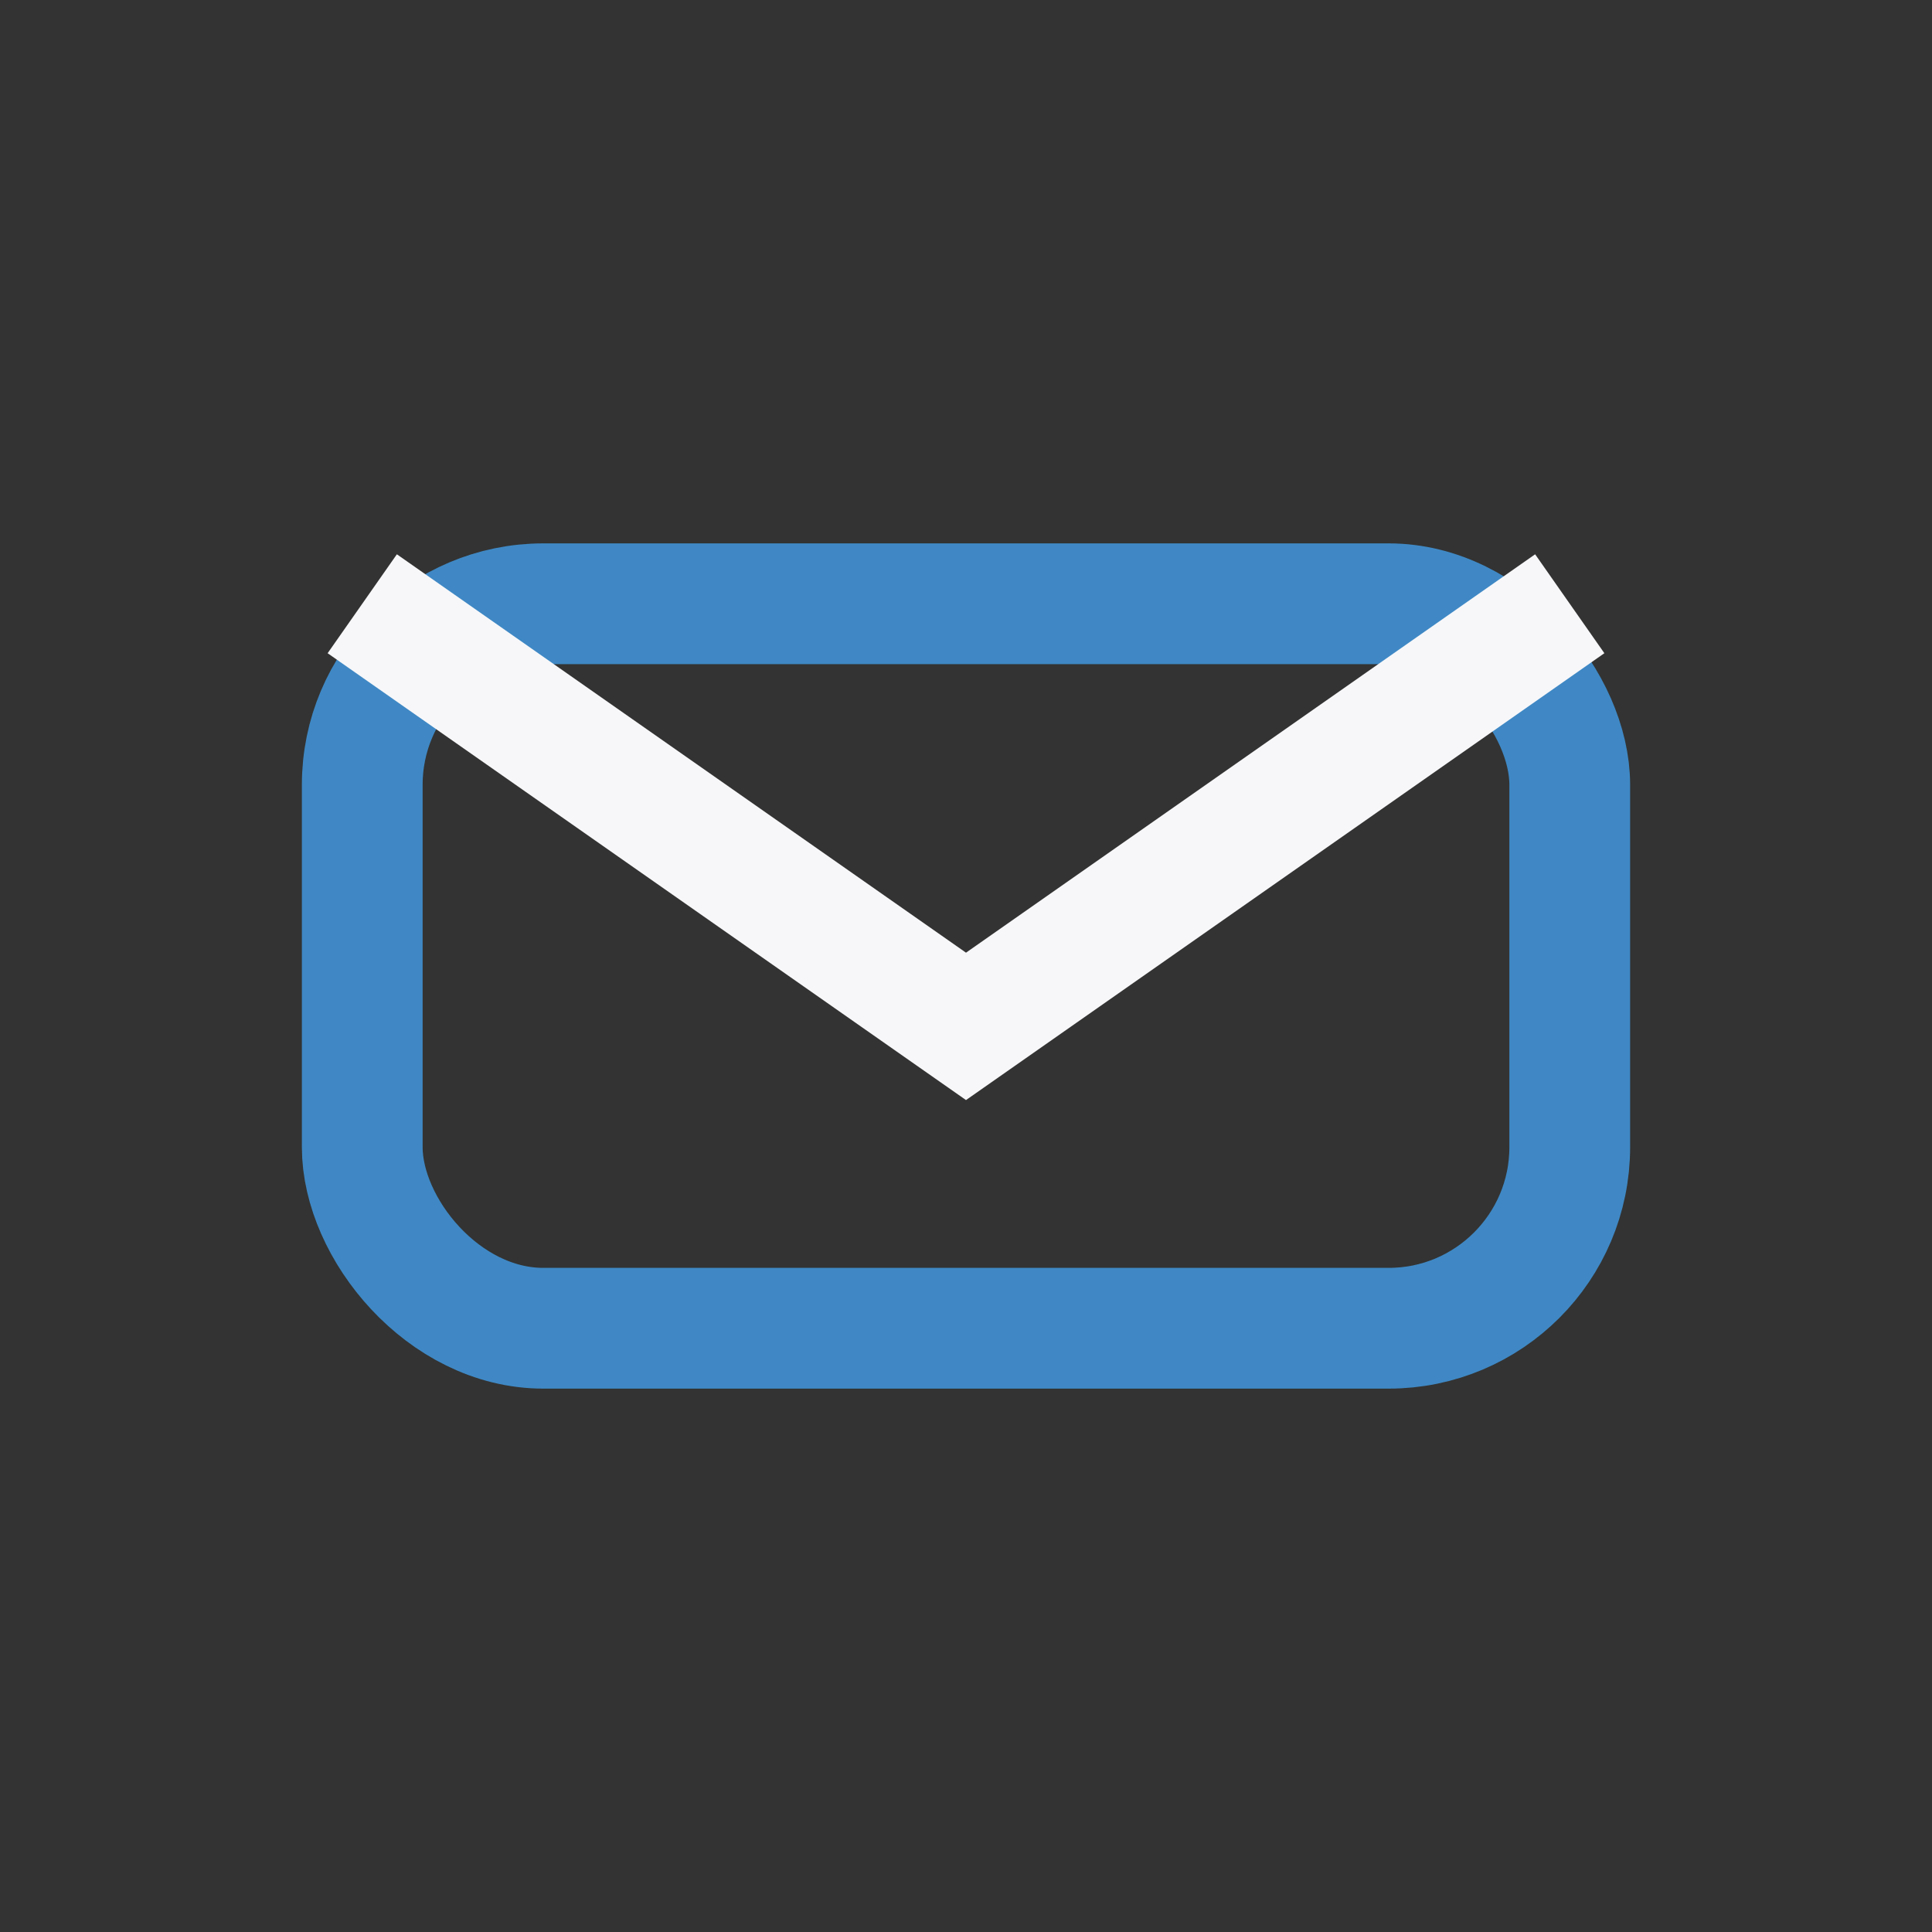
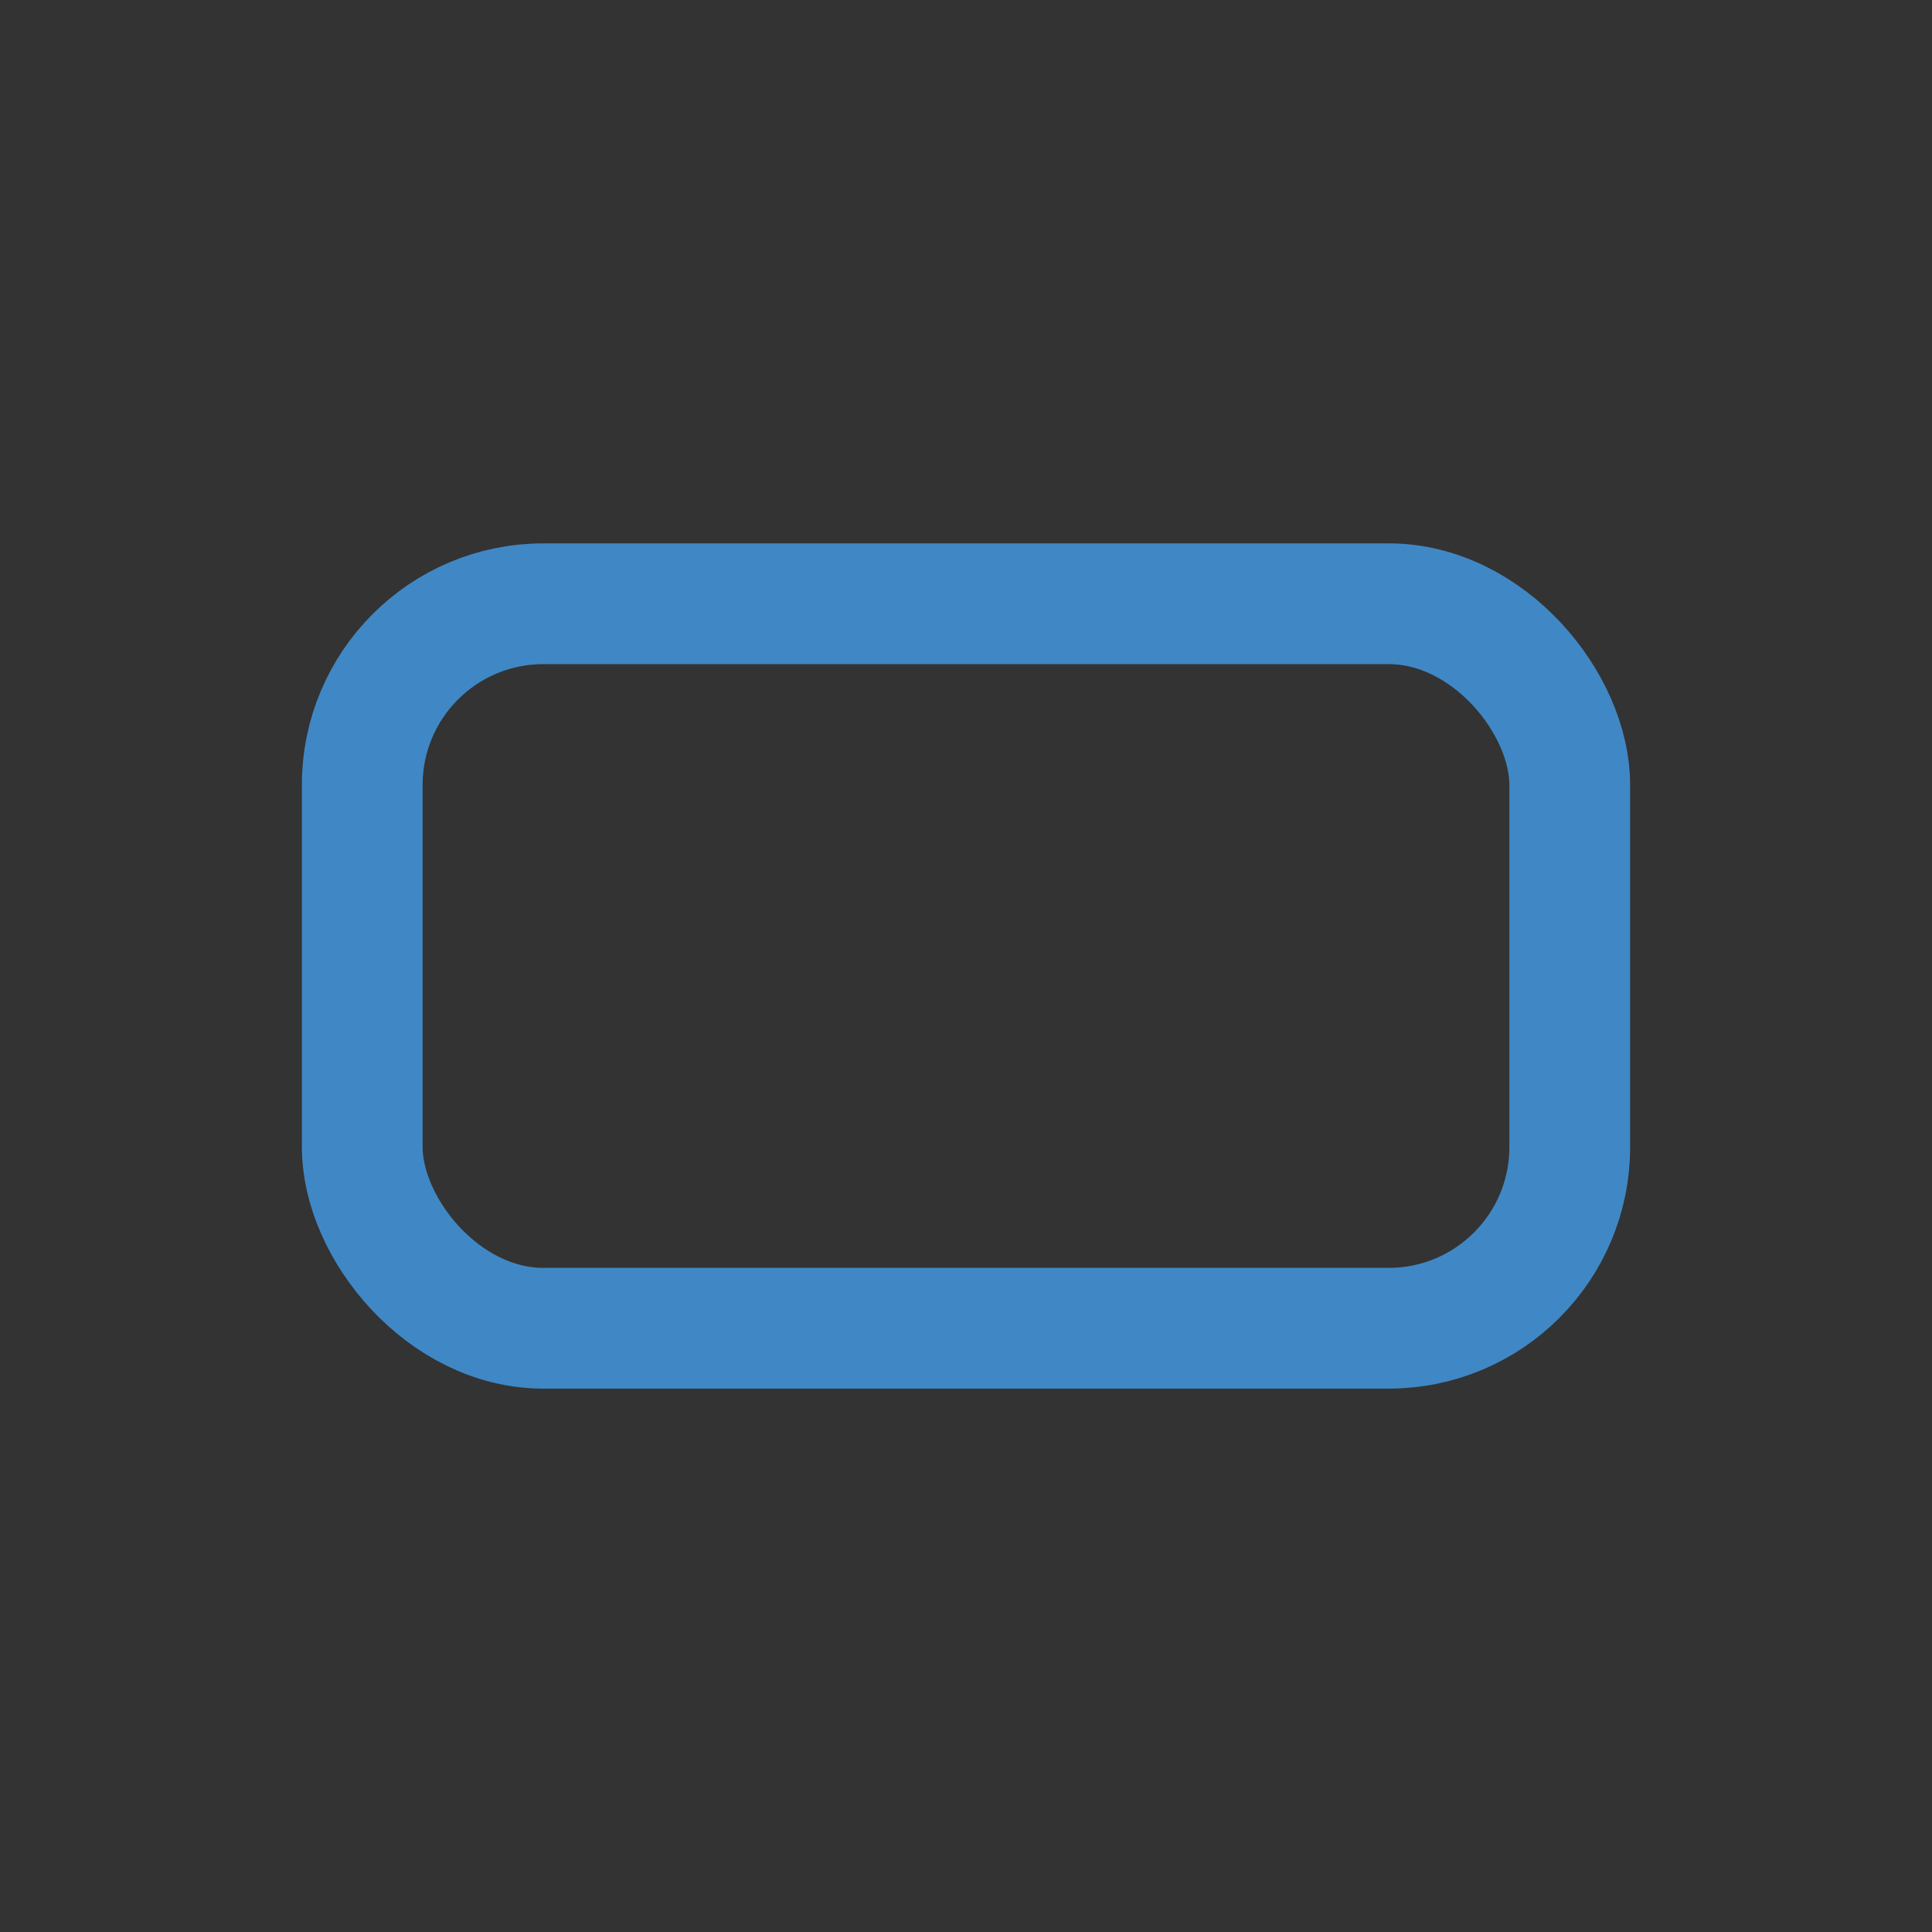
<svg xmlns="http://www.w3.org/2000/svg" width="32" height="32" viewBox="0 0 32 32">
  <rect x="0" y="0" width="32" height="32" fill="#333333" stroke="none" />
  <rect x="6" y="10" width="20" height="12" rx="3" fill="none" stroke="#3F88C5" stroke-width="2" />
-   <path d="M6 10l10 7 10-7" fill="none" stroke="#F7F7F9" stroke-width="2" />
</svg>